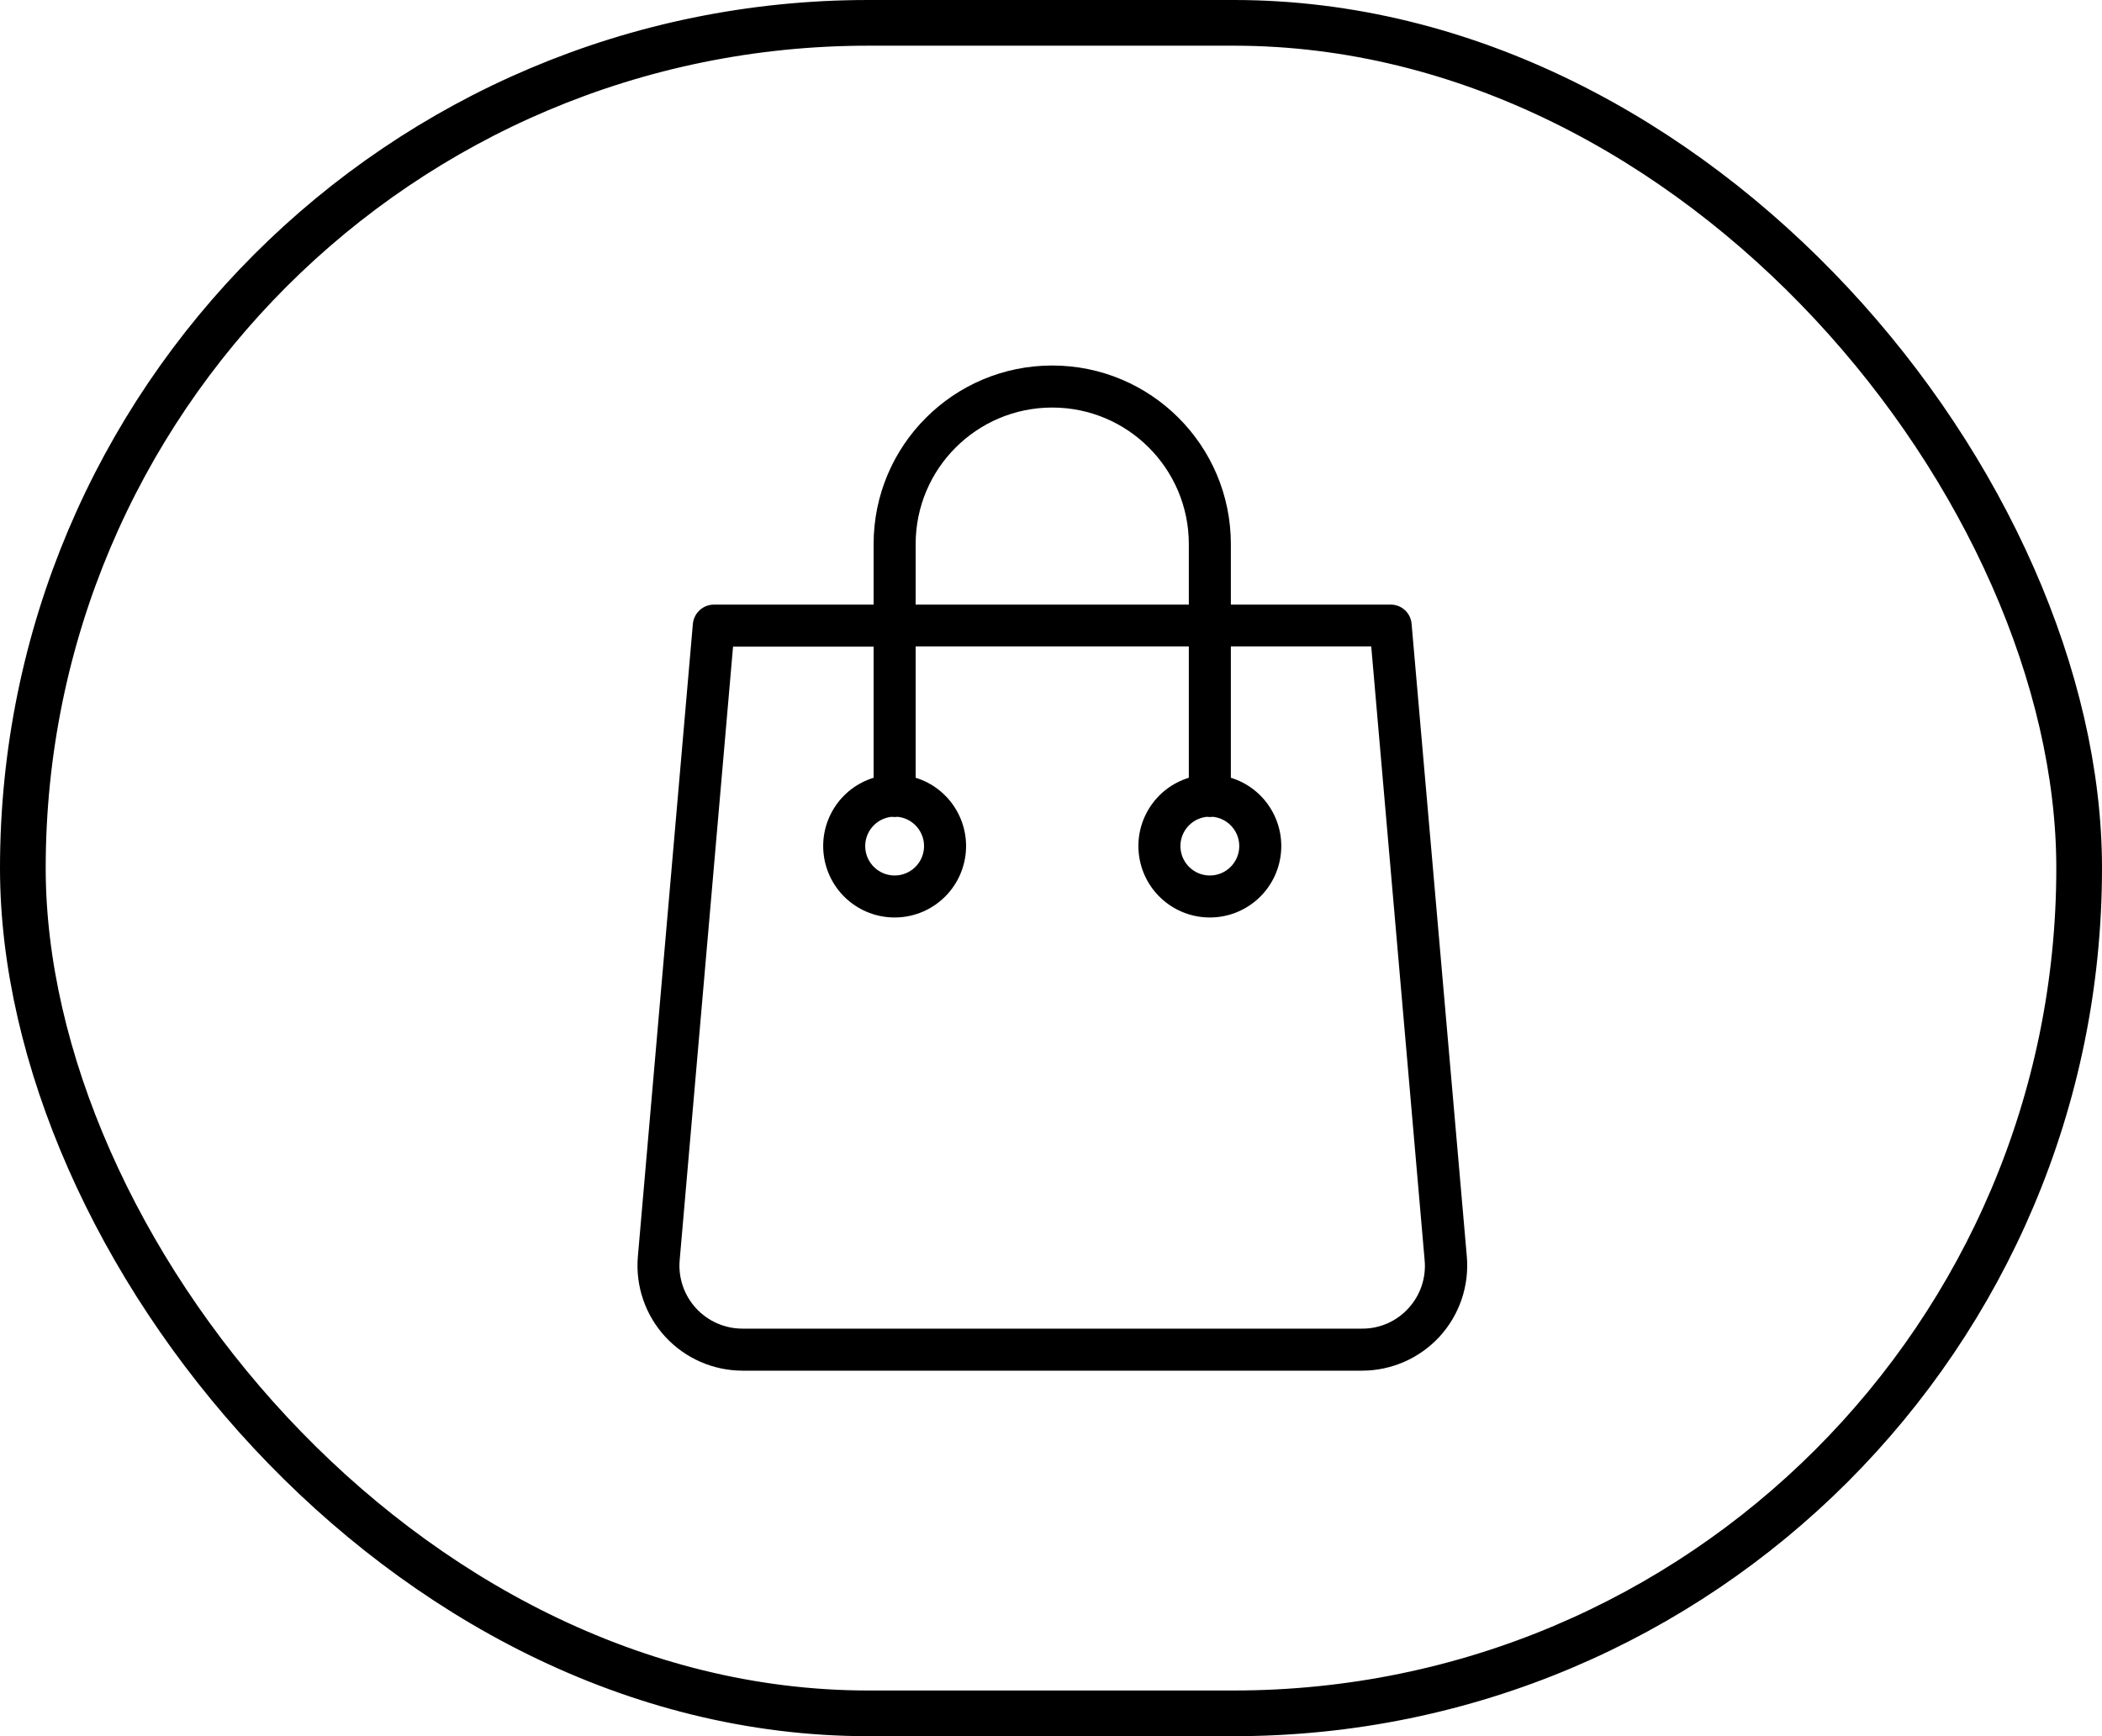
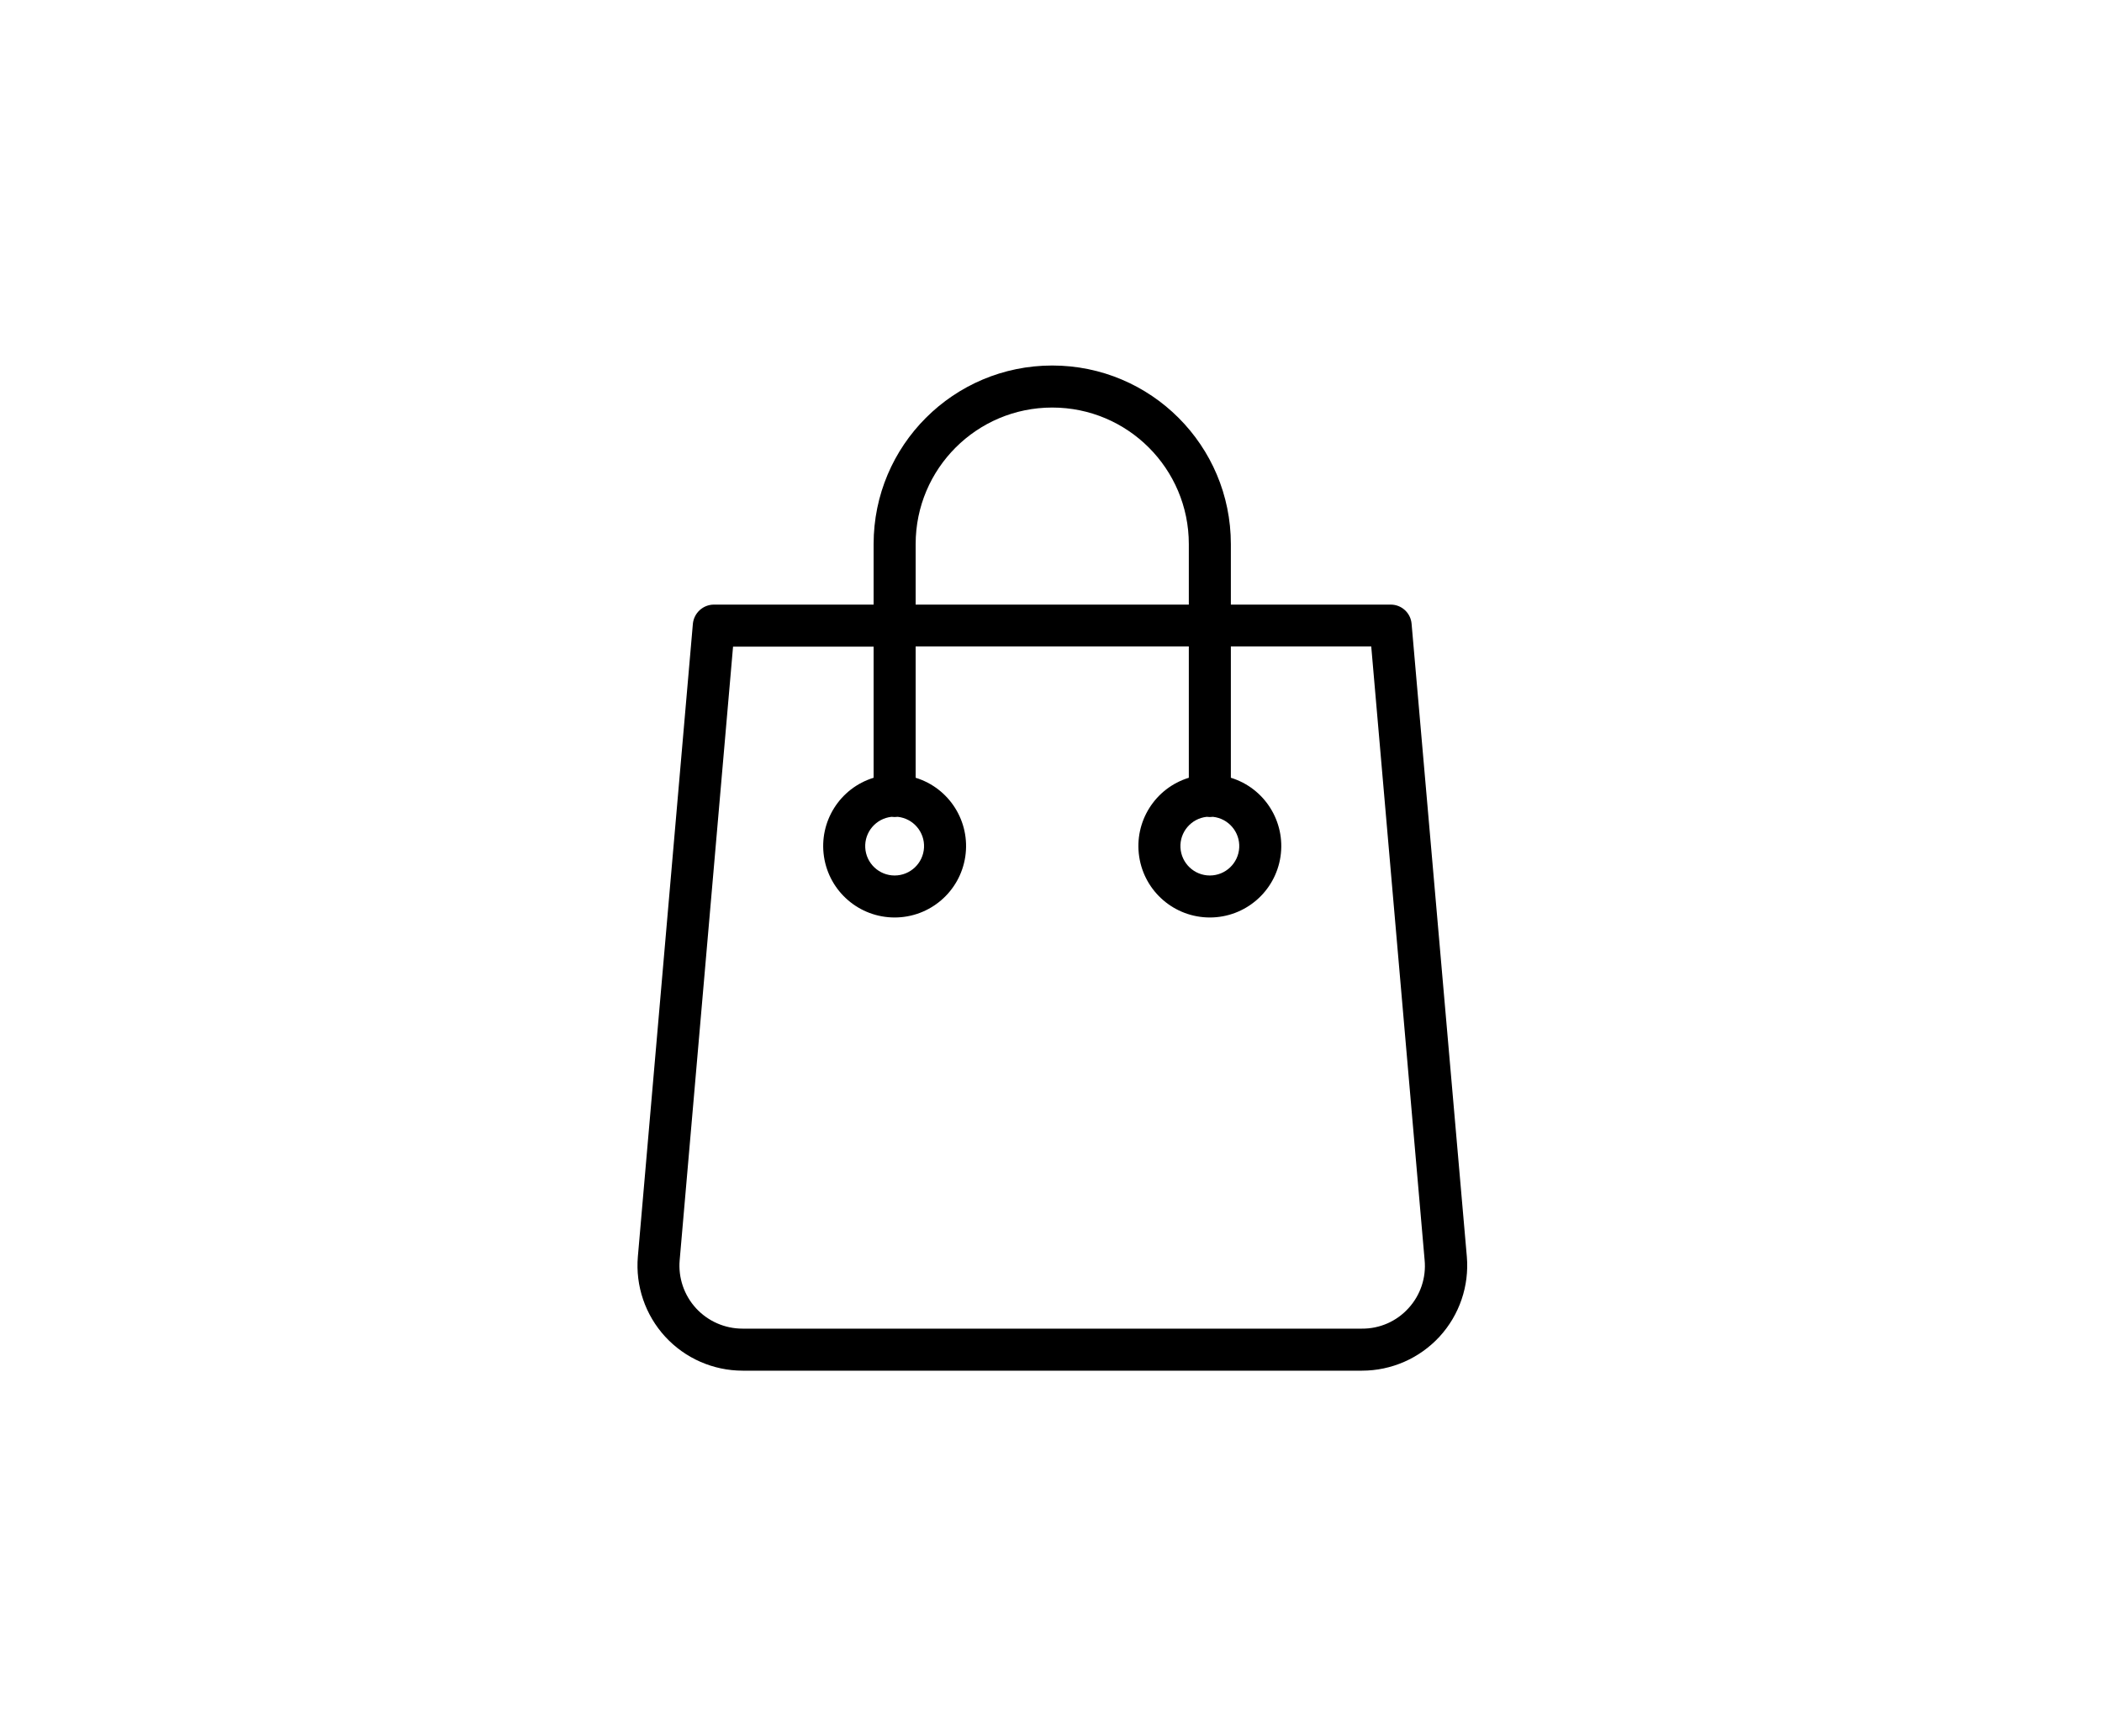
<svg xmlns="http://www.w3.org/2000/svg" width="46" height="38" viewBox="0 0 46 38" fill="none">
-   <rect x="0.5" y="0.5" width="45" height="37" rx="18.5" stroke="black" />
  <path d="M30.891 13.652C30.871 13.414 30.67 13.231 30.431 13.233H26.936V11.909C26.936 9.75 25.186 8 23.027 8C20.868 8 19.118 9.75 19.118 11.909V13.233H15.623C15.385 13.234 15.187 13.415 15.163 13.652L13.959 27.503C13.904 28.145 14.121 28.781 14.557 29.256C14.993 29.73 15.608 30 16.253 30H29.805C30.45 30 31.065 29.73 31.502 29.256C31.938 28.781 32.155 28.145 32.1 27.503L30.891 13.652ZM20.038 11.909C20.038 10.258 21.376 8.92 23.027 8.92C24.678 8.92 26.016 10.258 26.016 11.909V13.233H20.038V11.909ZM30.822 28.634C30.562 28.921 30.192 29.083 29.805 29.08H16.248C15.862 29.08 15.493 28.918 15.231 28.633C14.97 28.348 14.84 27.966 14.874 27.581L16.042 14.153H19.118V17.023C18.379 17.25 17.917 17.984 18.032 18.75C18.147 19.515 18.804 20.081 19.578 20.081C20.352 20.081 21.009 19.515 21.124 18.75C21.239 17.984 20.777 17.25 20.038 17.023V14.148H26.016V17.023C25.277 17.25 24.815 17.984 24.93 18.75C25.045 19.515 25.702 20.081 26.476 20.081C27.25 20.081 27.907 19.515 28.022 18.75C28.137 17.984 27.675 17.25 26.936 17.023V14.148H30.008L31.176 27.576C31.214 27.963 31.085 28.348 30.822 28.634ZM19.509 17.878C19.555 17.884 19.601 17.884 19.647 17.878C19.987 17.915 20.239 18.211 20.221 18.552C20.203 18.894 19.92 19.162 19.578 19.162C19.236 19.162 18.953 18.894 18.935 18.552C18.917 18.211 19.169 17.915 19.509 17.878ZM26.407 17.878C26.453 17.884 26.499 17.884 26.545 17.878C26.885 17.915 27.137 18.211 27.119 18.552C27.101 18.894 26.818 19.162 26.476 19.162C26.134 19.162 25.852 18.894 25.833 18.552C25.815 18.211 26.067 17.915 26.407 17.878Z" fill="black" />
</svg>